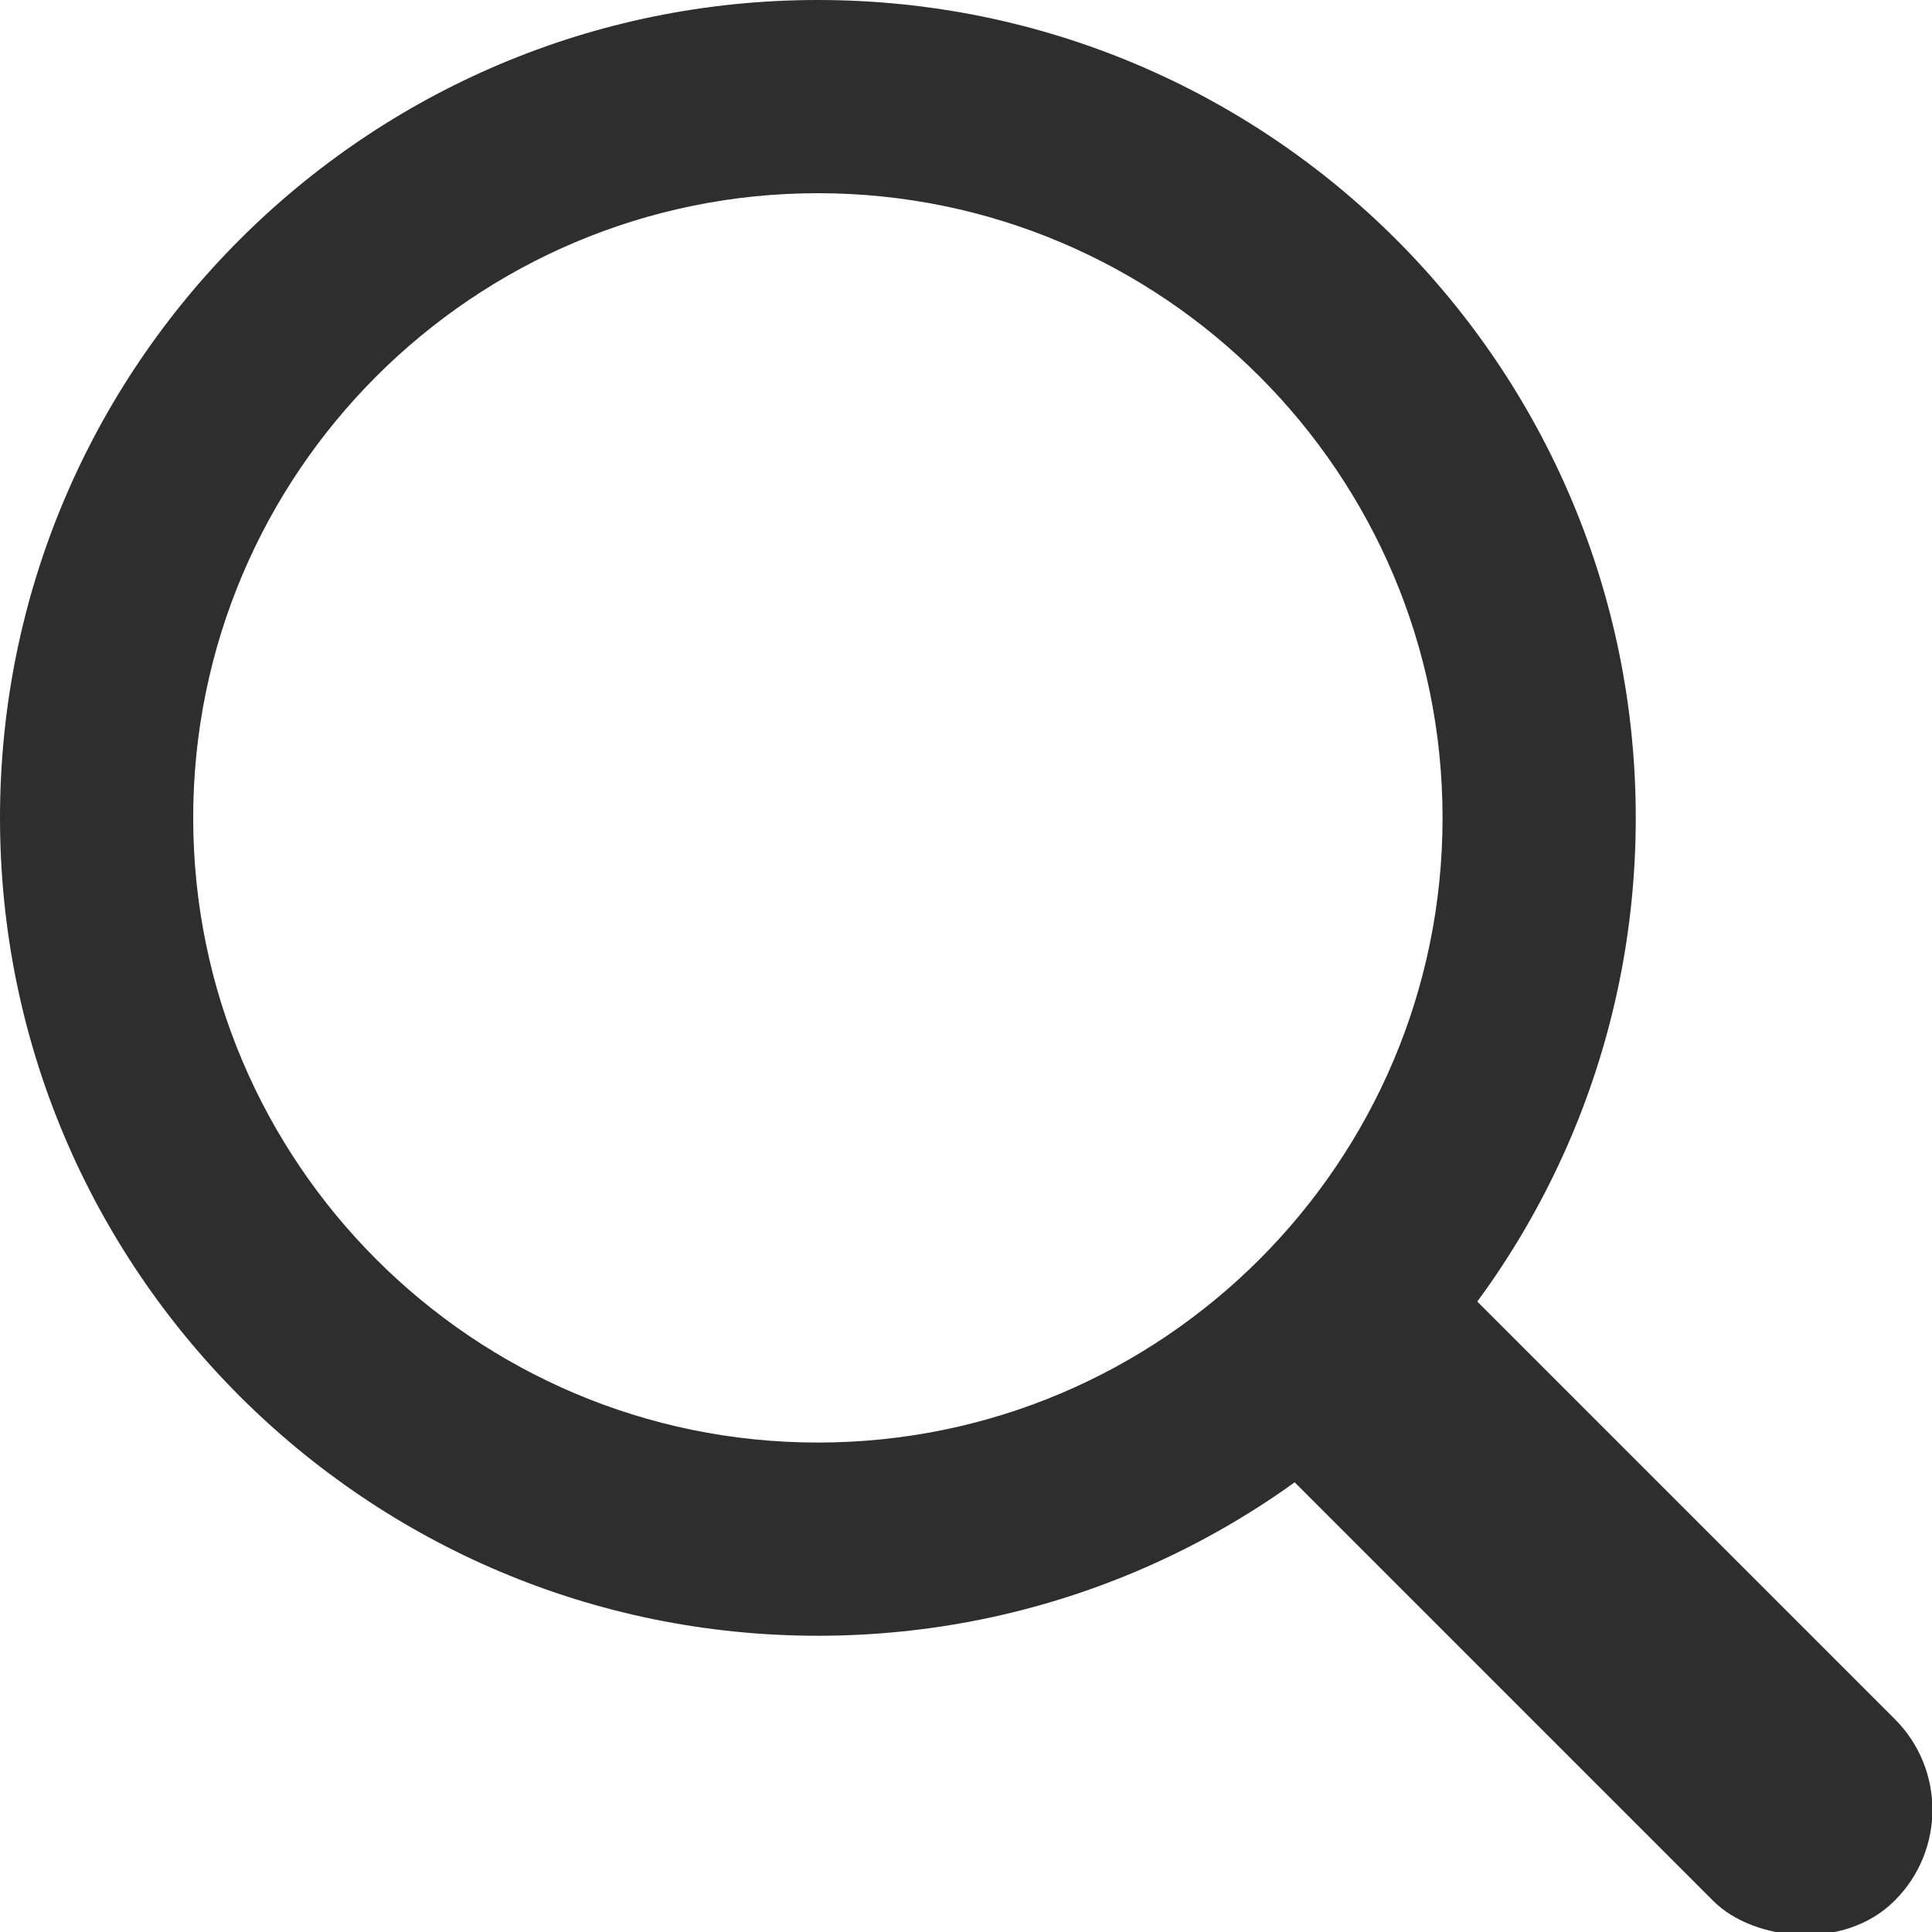
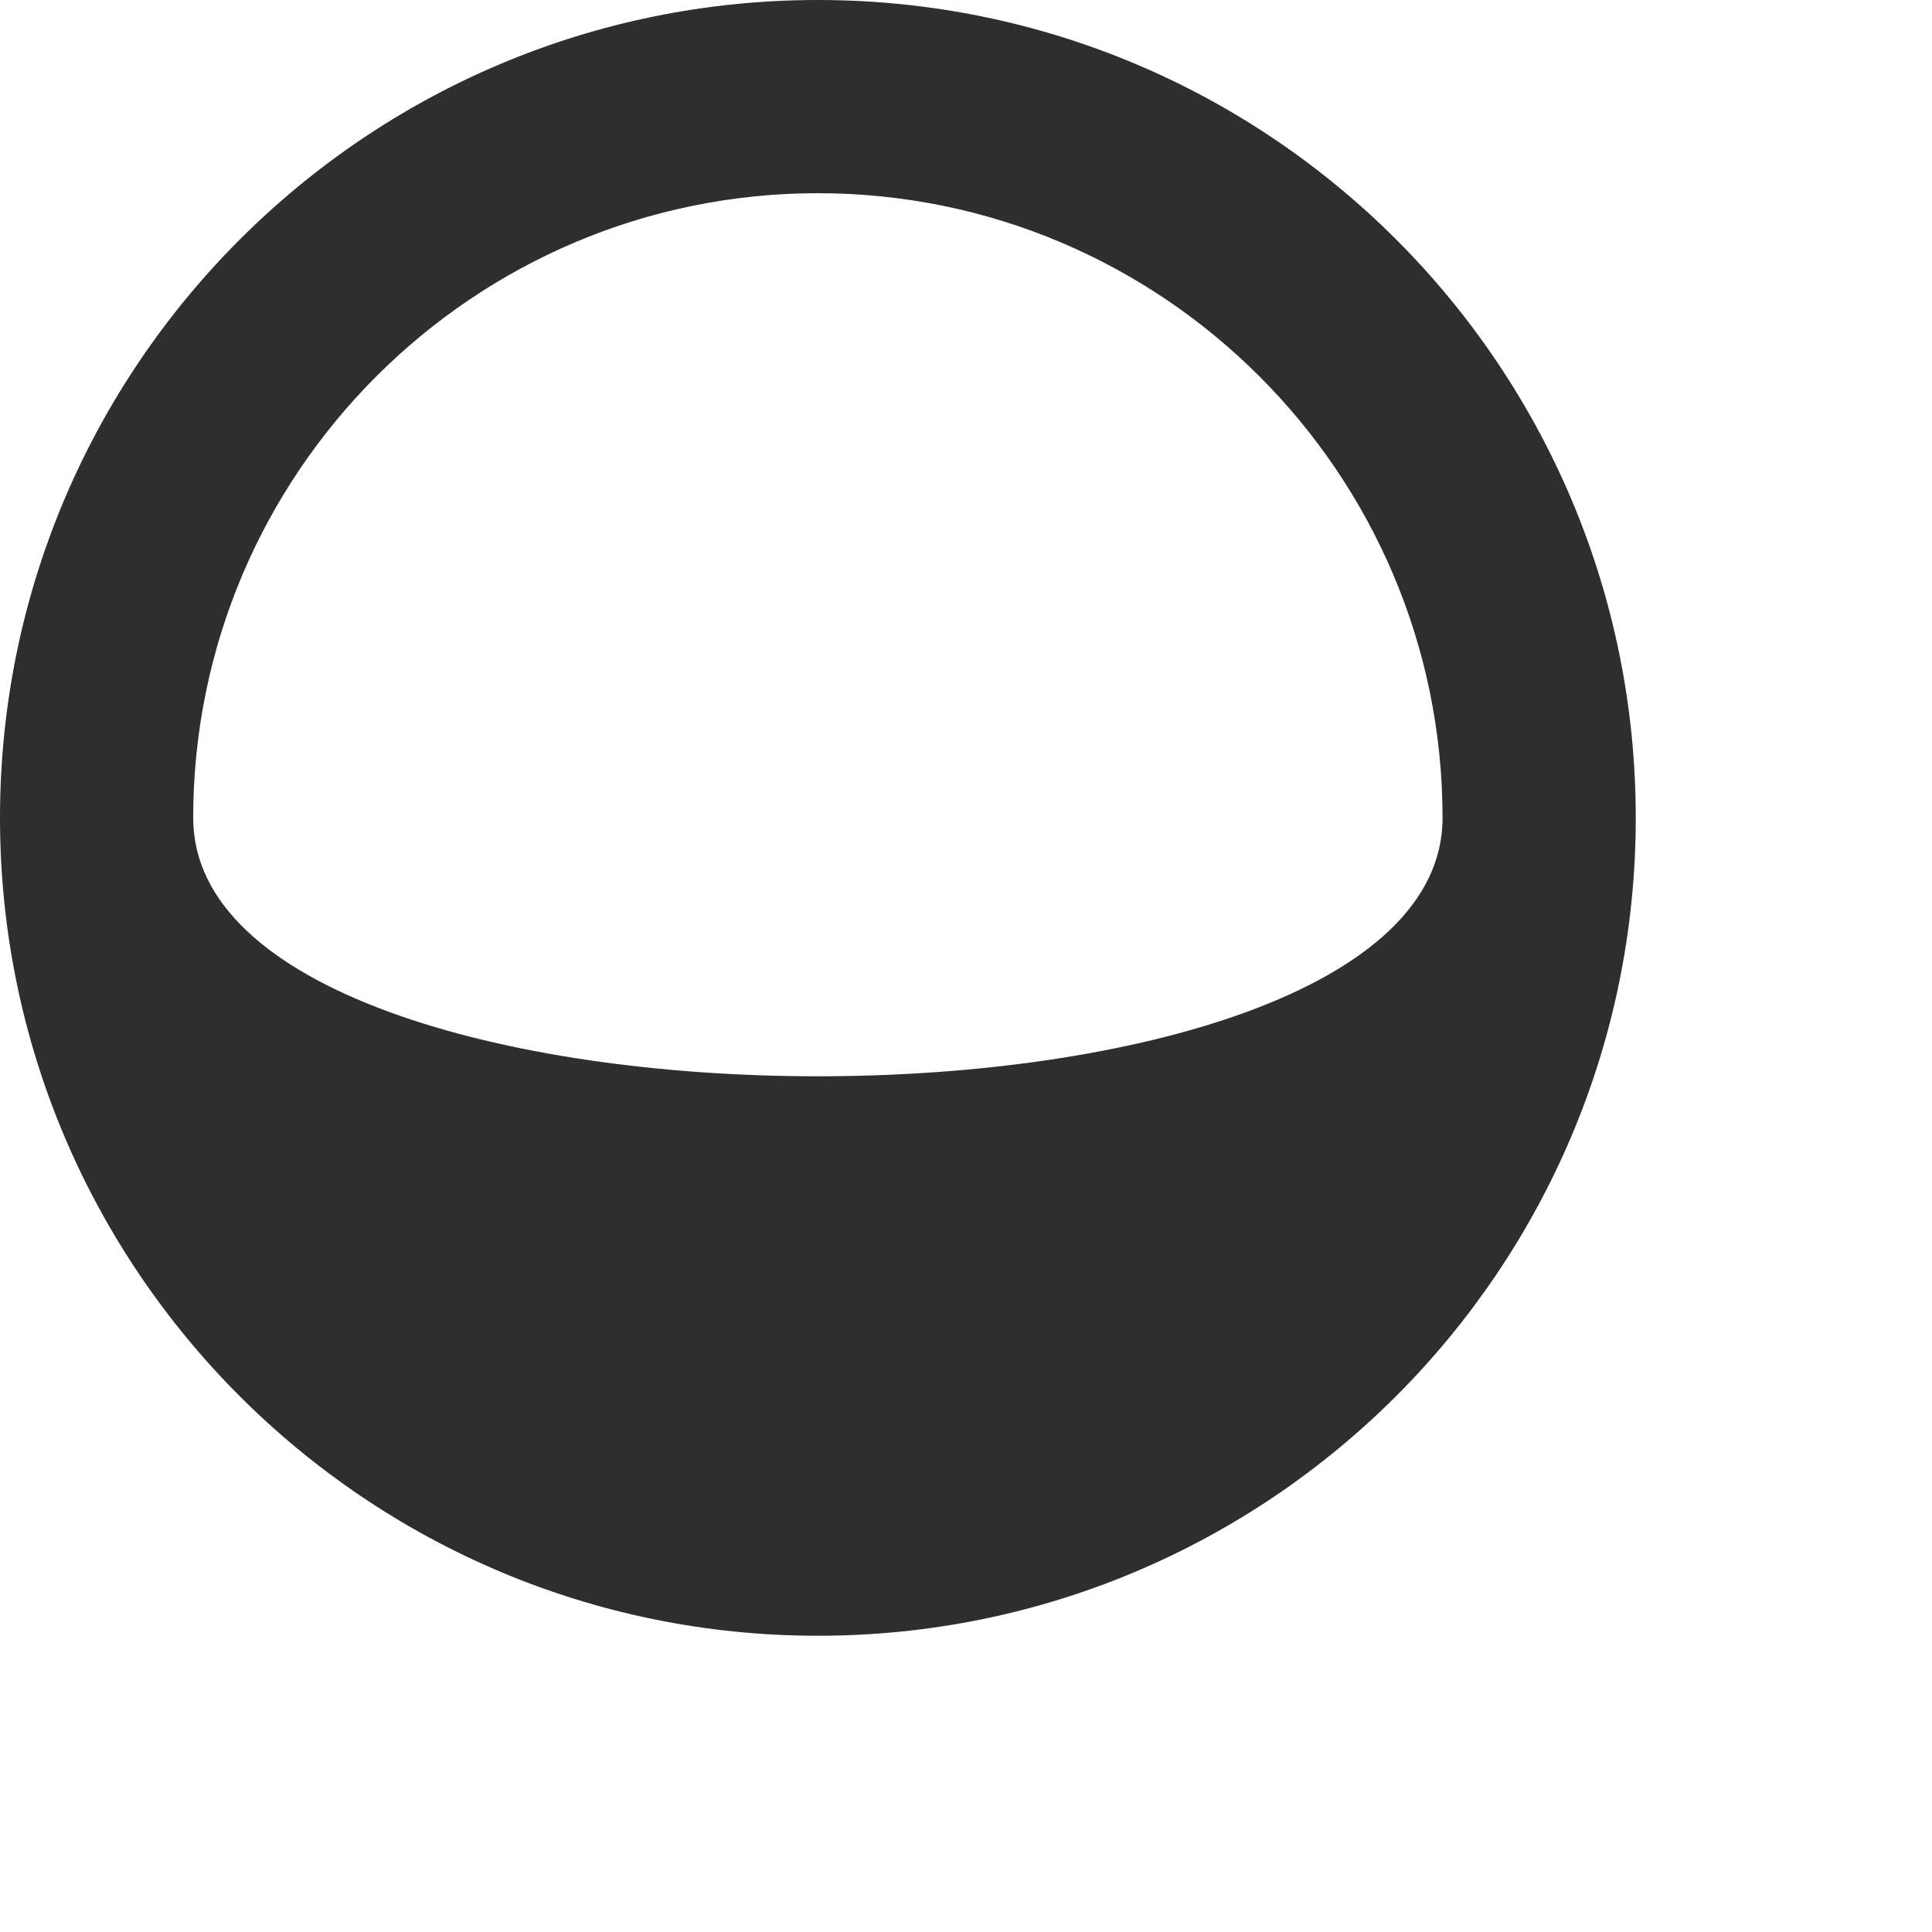
<svg xmlns="http://www.w3.org/2000/svg" id="a" data-name="レイヤー 1" viewBox="0 0 30 30">
-   <rect x="22.78" y="18.29" width="3.99" height="13.15" rx="1.99" ry="1.99" transform="translate(-10.33 24.8) rotate(-45)" style="fill: #2e2e2e;" />
-   <path d="M12.7,3c5.35,0,9.7,4.35,9.7,9.7s-4.35,9.7-9.7,9.7S3,18.05,3,12.7,7.35,3,12.7,3M12.7,0C5.69,0,0,5.69,0,12.7s5.69,12.7,12.7,12.7,12.7-5.69,12.7-12.7S19.72,0,12.7,0h0Z" style="fill: #2e2e2e;" />
+   <path d="M12.7,3c5.35,0,9.7,4.35,9.7,9.7S3,18.05,3,12.7,7.35,3,12.7,3M12.7,0C5.69,0,0,5.69,0,12.7s5.69,12.7,12.7,12.7,12.7-5.69,12.7-12.7S19.72,0,12.7,0h0Z" style="fill: #2e2e2e;" />
</svg>